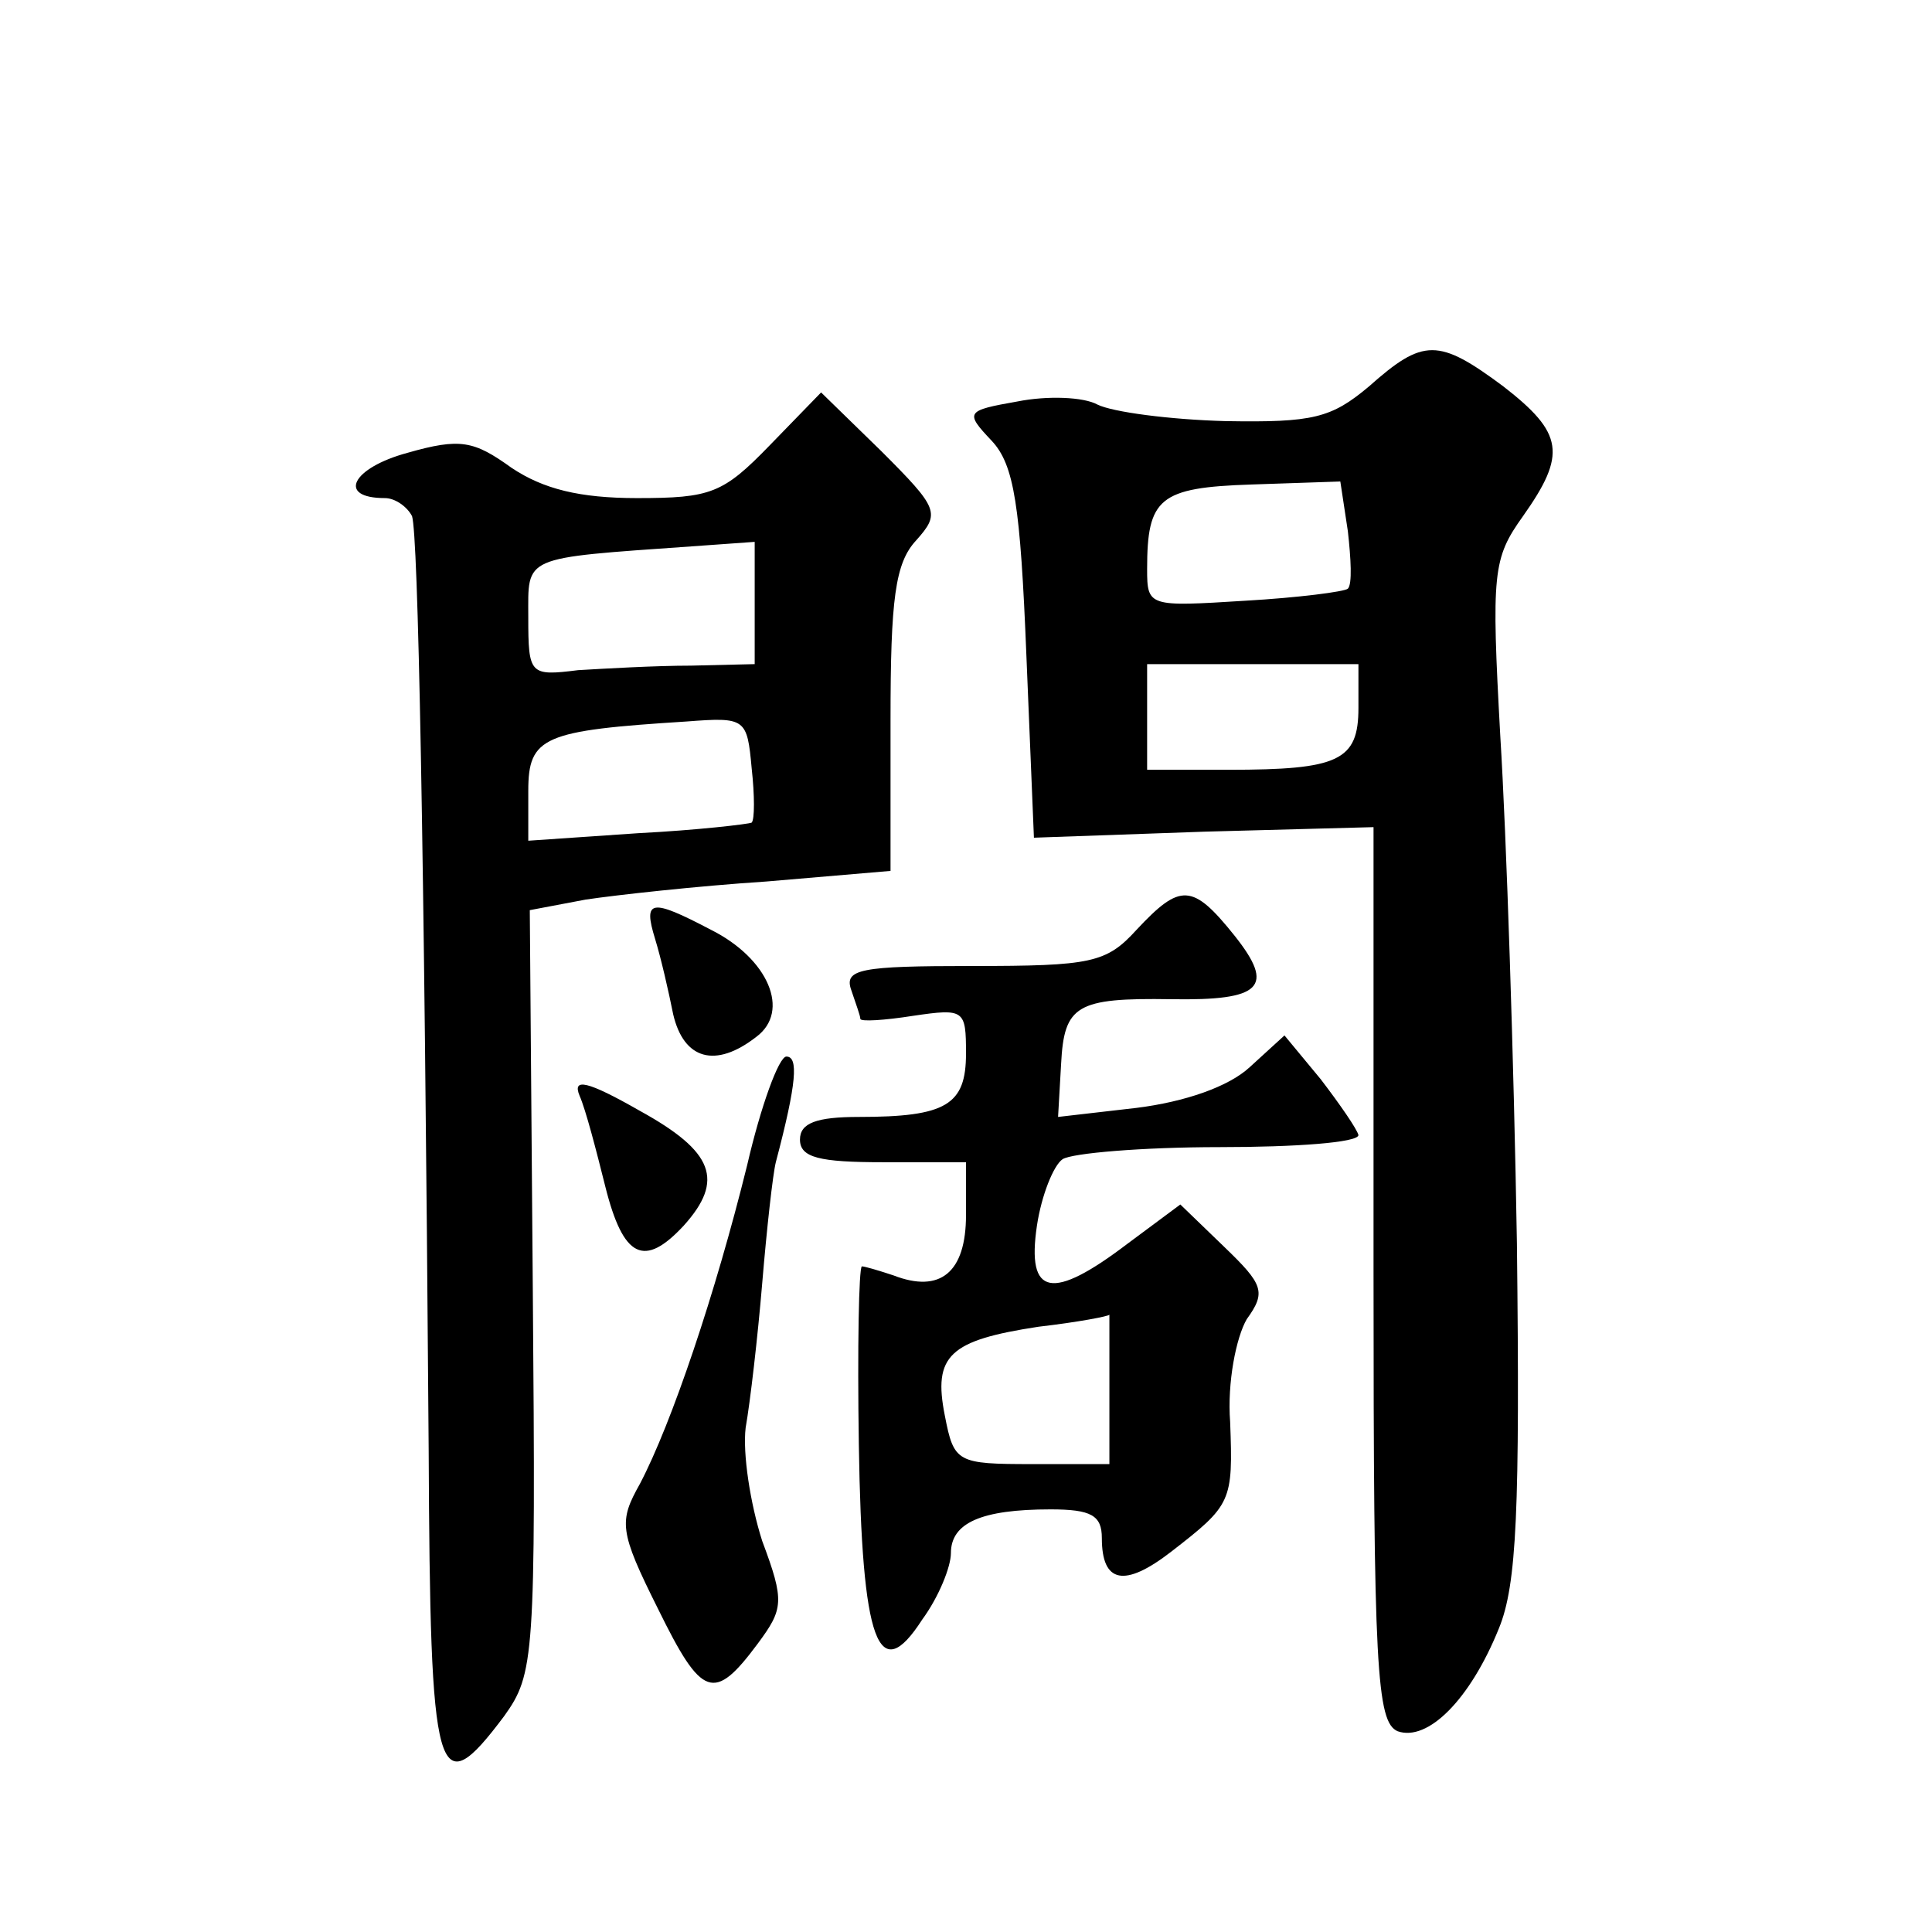
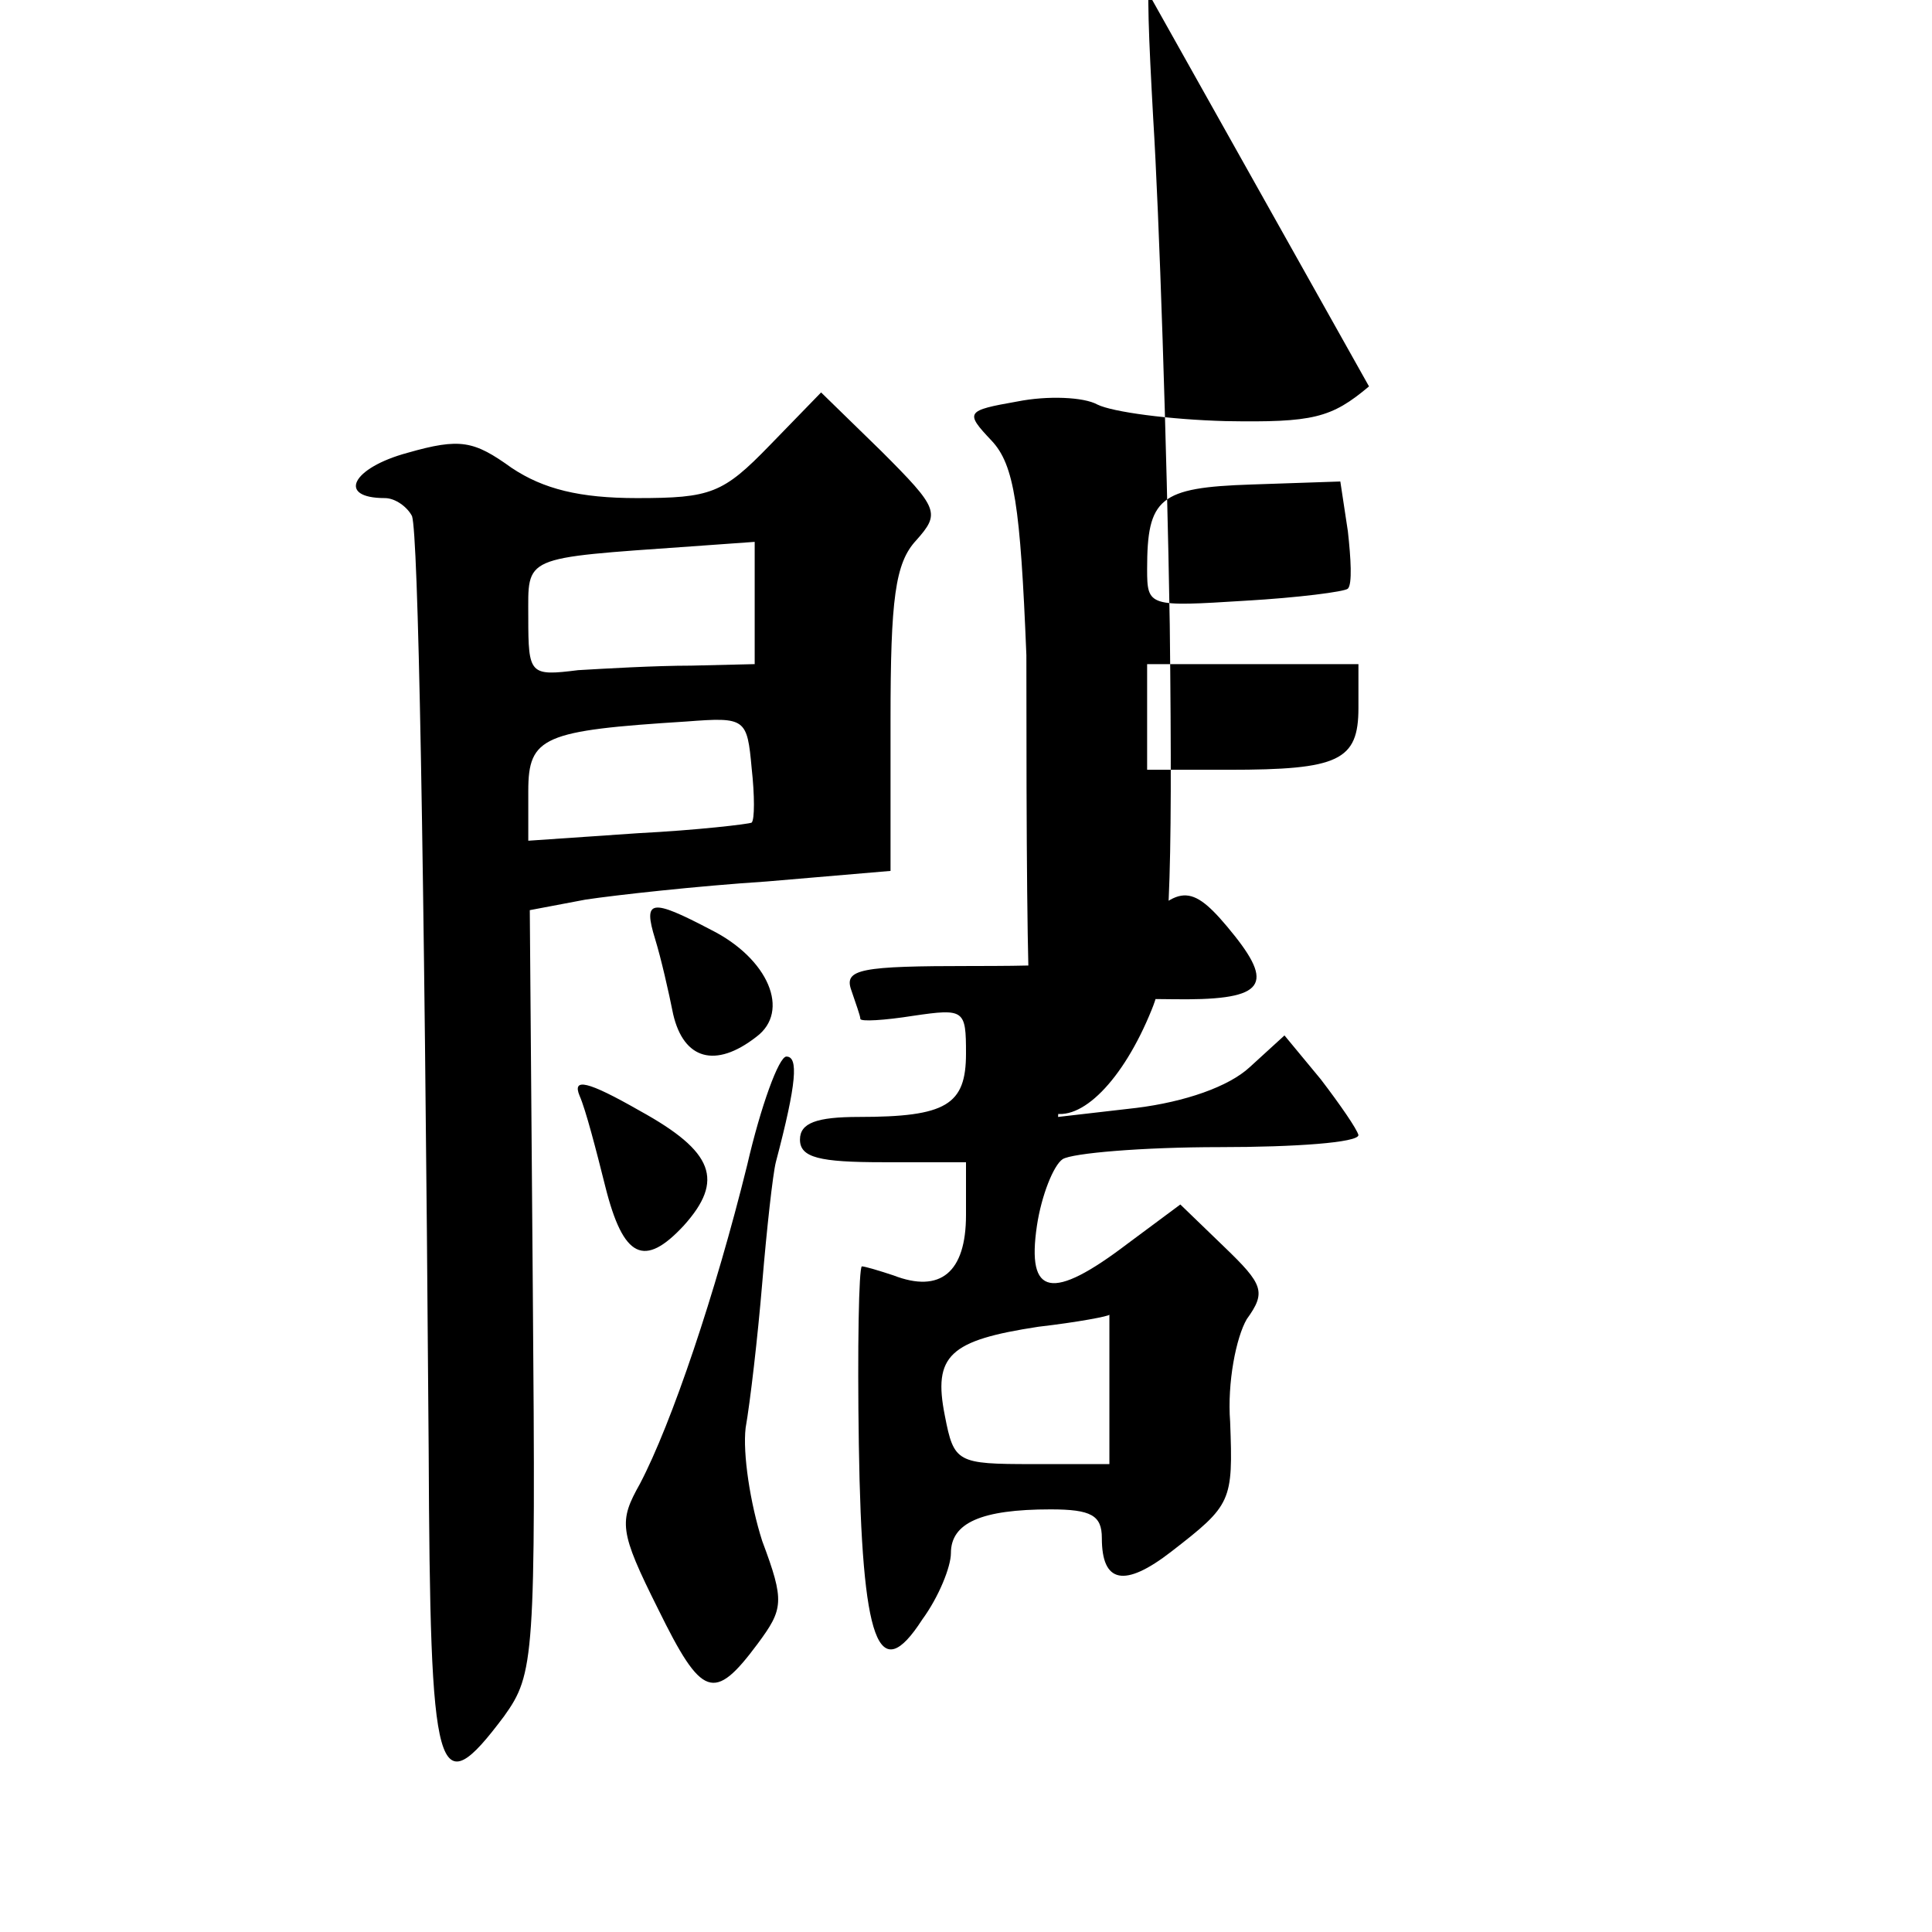
<svg xmlns="http://www.w3.org/2000/svg" version="1.0" width="128pt" height="128pt" viewBox="0 0 128 128" preserveAspectRatio="xMidYMid meet">
  <g transform="translate(0,128) scale(0.1,-0.1)" fill="#0" stroke="none">
-     <path d="M907 1024 c-25 -21 -37 -24 -95 -23 -37 1 -75 6 -85 11 -9 5 -33 6 -53 2 -34 -6 -35 -7 -17 -26 15 -16 19 -43 23 -142 l5 -121 113 4 112 3 0 -296 c0 -261 2 -297 16 -303 20 -7 48 21 67 68 12 29 14 79 12 255 -2 121 -7 272 -11 336 -6 109 -5 118 15 146 29 41 27 55 -13 86 -43 32 -53 32 -89 0z m-14 -96 c2 -18 3 -35 0 -38 -2 -2 -33 -6 -68 -8 -64 -4 -65 -4 -65 21 0 47 8 54 69 56 l59 2 5 -33z m7 -117 c0 -35 -13 -41 -86 -41 l-54 0 0 35 0 35 70 0 70 0 0 -29z M510 985 c-31 -32 -39 -35 -88 -35 -38 0 -62 6 -83 20 -25 18 -34 20 -69 10 -37 -10 -47 -30 -15 -30 7 0 15 -6 18 -12 4 -13 8 -208 11 -618 1 -221 5 -237 50 -177 20 28 21 38 19 282 l-2 252 37 7 c20 3 74 9 120 12 l82 7 0 100 c0 80 3 104 17 119 16 18 15 21 -23 59 l-40 39 -34 -35z m-10 -105 l0 -40 -42 -1 c-24 0 -58 -2 -75 -3 -32 -4 -33 -3 -33 35 0 41 -5 39 108 47 l42 3 0 -41z m-2 -145 c-2 -1 -36 -5 -75 -7 l-73 -5 0 33 c0 36 10 40 105 46 39 3 40 2 43 -31 2 -18 2 -34 0 -36z M753 664 c-20 -22 -30 -24 -109 -24 -74 0 -85 -2 -80 -16 3 -9 6 -17 6 -19 0 -2 16 -1 35 2 34 5 35 4 35 -25 0 -34 -13 -42 -71 -42 -28 0 -39 -4 -39 -15 0 -12 13 -15 55 -15 l55 0 0 -35 c0 -38 -17 -52 -48 -40 -9 3 -19 6 -21 6 -2 -1 -3 -54 -2 -118 2 -132 13 -161 42 -116 11 15 19 35 19 44 0 20 20 29 66 29 27 0 34 -4 34 -19 0 -30 15 -33 46 -9 40 31 41 33 39 86 -2 26 4 56 11 68 13 18 11 23 -15 48 l-29 28 -35 -26 c-50 -38 -67 -35 -60 12 3 20 11 40 17 44 6 4 53 8 104 8 50 0 92 3 92 8 -1 4 -12 20 -25 37 l-24 29 -23 -21 c-14 -13 -43 -23 -75 -27 l-52 -6 2 35 c2 39 10 44 73 43 60 -1 69 8 42 42 -28 35 -36 35 -65 4z m-18 -304 l0 -50 -51 0 c-50 0 -52 1 -58 32 -8 40 3 50 62 59 26 3 47 7 47 8 0 0 0 -21 0 -49z M434 658 c4 -13 9 -35 12 -50 7 -30 28 -36 55 -15 23 17 8 52 -30 71 -40 21 -45 20 -37 -6z M495 508 c-21 -85 -50 -171 -71 -211 -14 -25 -14 -31 12 -83 29 -59 37 -62 66 -23 17 23 18 28 3 68 -8 25 -13 58 -11 75 3 17 8 60 11 96 3 36 7 72 9 80 14 53 15 70 7 70 -5 0 -17 -33 -26 -72z M384 554 c4 -9 11 -36 17 -60 12 -48 26 -54 52 -26 27 30 20 49 -29 76 -35 20 -45 22 -40 10z" />
+     <path d="M907 1024 c-25 -21 -37 -24 -95 -23 -37 1 -75 6 -85 11 -9 5 -33 6 -53 2 -34 -6 -35 -7 -17 -26 15 -16 19 -43 23 -142 c0 -261 2 -297 16 -303 20 -7 48 21 67 68 12 29 14 79 12 255 -2 121 -7 272 -11 336 -6 109 -5 118 15 146 29 41 27 55 -13 86 -43 32 -53 32 -89 0z m-14 -96 c2 -18 3 -35 0 -38 -2 -2 -33 -6 -68 -8 -64 -4 -65 -4 -65 21 0 47 8 54 69 56 l59 2 5 -33z m7 -117 c0 -35 -13 -41 -86 -41 l-54 0 0 35 0 35 70 0 70 0 0 -29z M510 985 c-31 -32 -39 -35 -88 -35 -38 0 -62 6 -83 20 -25 18 -34 20 -69 10 -37 -10 -47 -30 -15 -30 7 0 15 -6 18 -12 4 -13 8 -208 11 -618 1 -221 5 -237 50 -177 20 28 21 38 19 282 l-2 252 37 7 c20 3 74 9 120 12 l82 7 0 100 c0 80 3 104 17 119 16 18 15 21 -23 59 l-40 39 -34 -35z m-10 -105 l0 -40 -42 -1 c-24 0 -58 -2 -75 -3 -32 -4 -33 -3 -33 35 0 41 -5 39 108 47 l42 3 0 -41z m-2 -145 c-2 -1 -36 -5 -75 -7 l-73 -5 0 33 c0 36 10 40 105 46 39 3 40 2 43 -31 2 -18 2 -34 0 -36z M753 664 c-20 -22 -30 -24 -109 -24 -74 0 -85 -2 -80 -16 3 -9 6 -17 6 -19 0 -2 16 -1 35 2 34 5 35 4 35 -25 0 -34 -13 -42 -71 -42 -28 0 -39 -4 -39 -15 0 -12 13 -15 55 -15 l55 0 0 -35 c0 -38 -17 -52 -48 -40 -9 3 -19 6 -21 6 -2 -1 -3 -54 -2 -118 2 -132 13 -161 42 -116 11 15 19 35 19 44 0 20 20 29 66 29 27 0 34 -4 34 -19 0 -30 15 -33 46 -9 40 31 41 33 39 86 -2 26 4 56 11 68 13 18 11 23 -15 48 l-29 28 -35 -26 c-50 -38 -67 -35 -60 12 3 20 11 40 17 44 6 4 53 8 104 8 50 0 92 3 92 8 -1 4 -12 20 -25 37 l-24 29 -23 -21 c-14 -13 -43 -23 -75 -27 l-52 -6 2 35 c2 39 10 44 73 43 60 -1 69 8 42 42 -28 35 -36 35 -65 4z m-18 -304 l0 -50 -51 0 c-50 0 -52 1 -58 32 -8 40 3 50 62 59 26 3 47 7 47 8 0 0 0 -21 0 -49z M434 658 c4 -13 9 -35 12 -50 7 -30 28 -36 55 -15 23 17 8 52 -30 71 -40 21 -45 20 -37 -6z M495 508 c-21 -85 -50 -171 -71 -211 -14 -25 -14 -31 12 -83 29 -59 37 -62 66 -23 17 23 18 28 3 68 -8 25 -13 58 -11 75 3 17 8 60 11 96 3 36 7 72 9 80 14 53 15 70 7 70 -5 0 -17 -33 -26 -72z M384 554 c4 -9 11 -36 17 -60 12 -48 26 -54 52 -26 27 30 20 49 -29 76 -35 20 -45 22 -40 10z" />
  </g>
</svg>